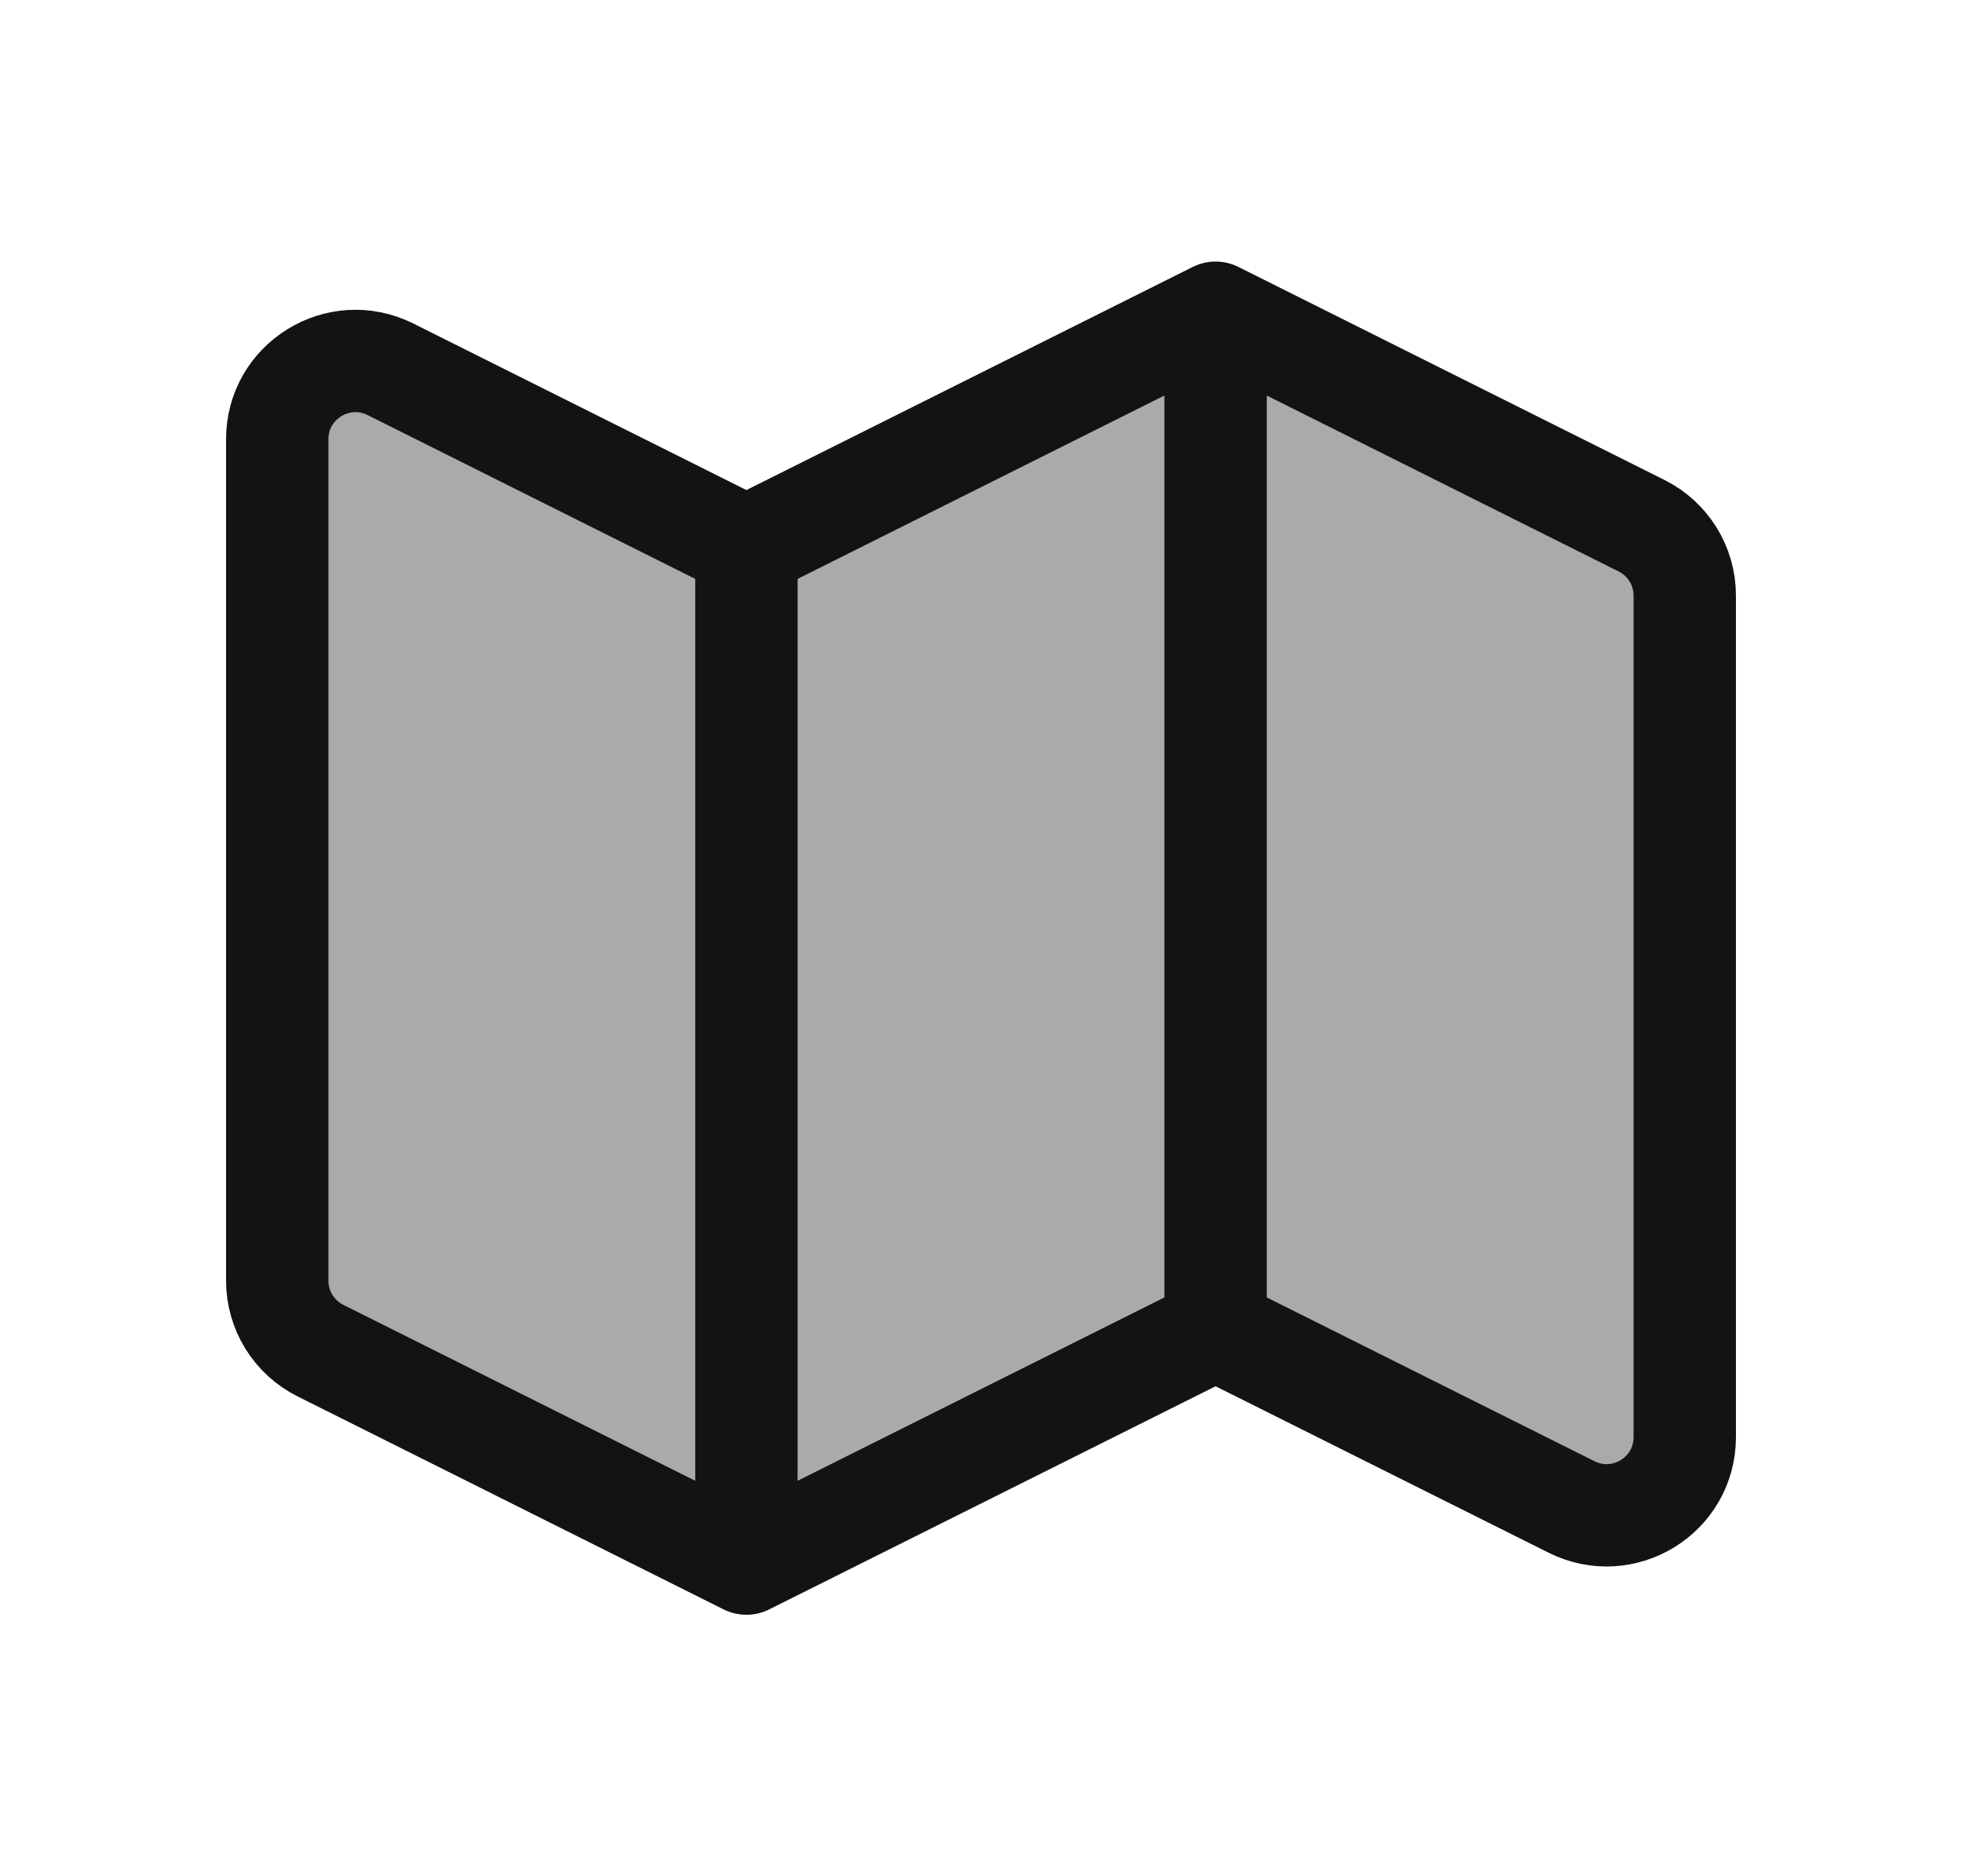
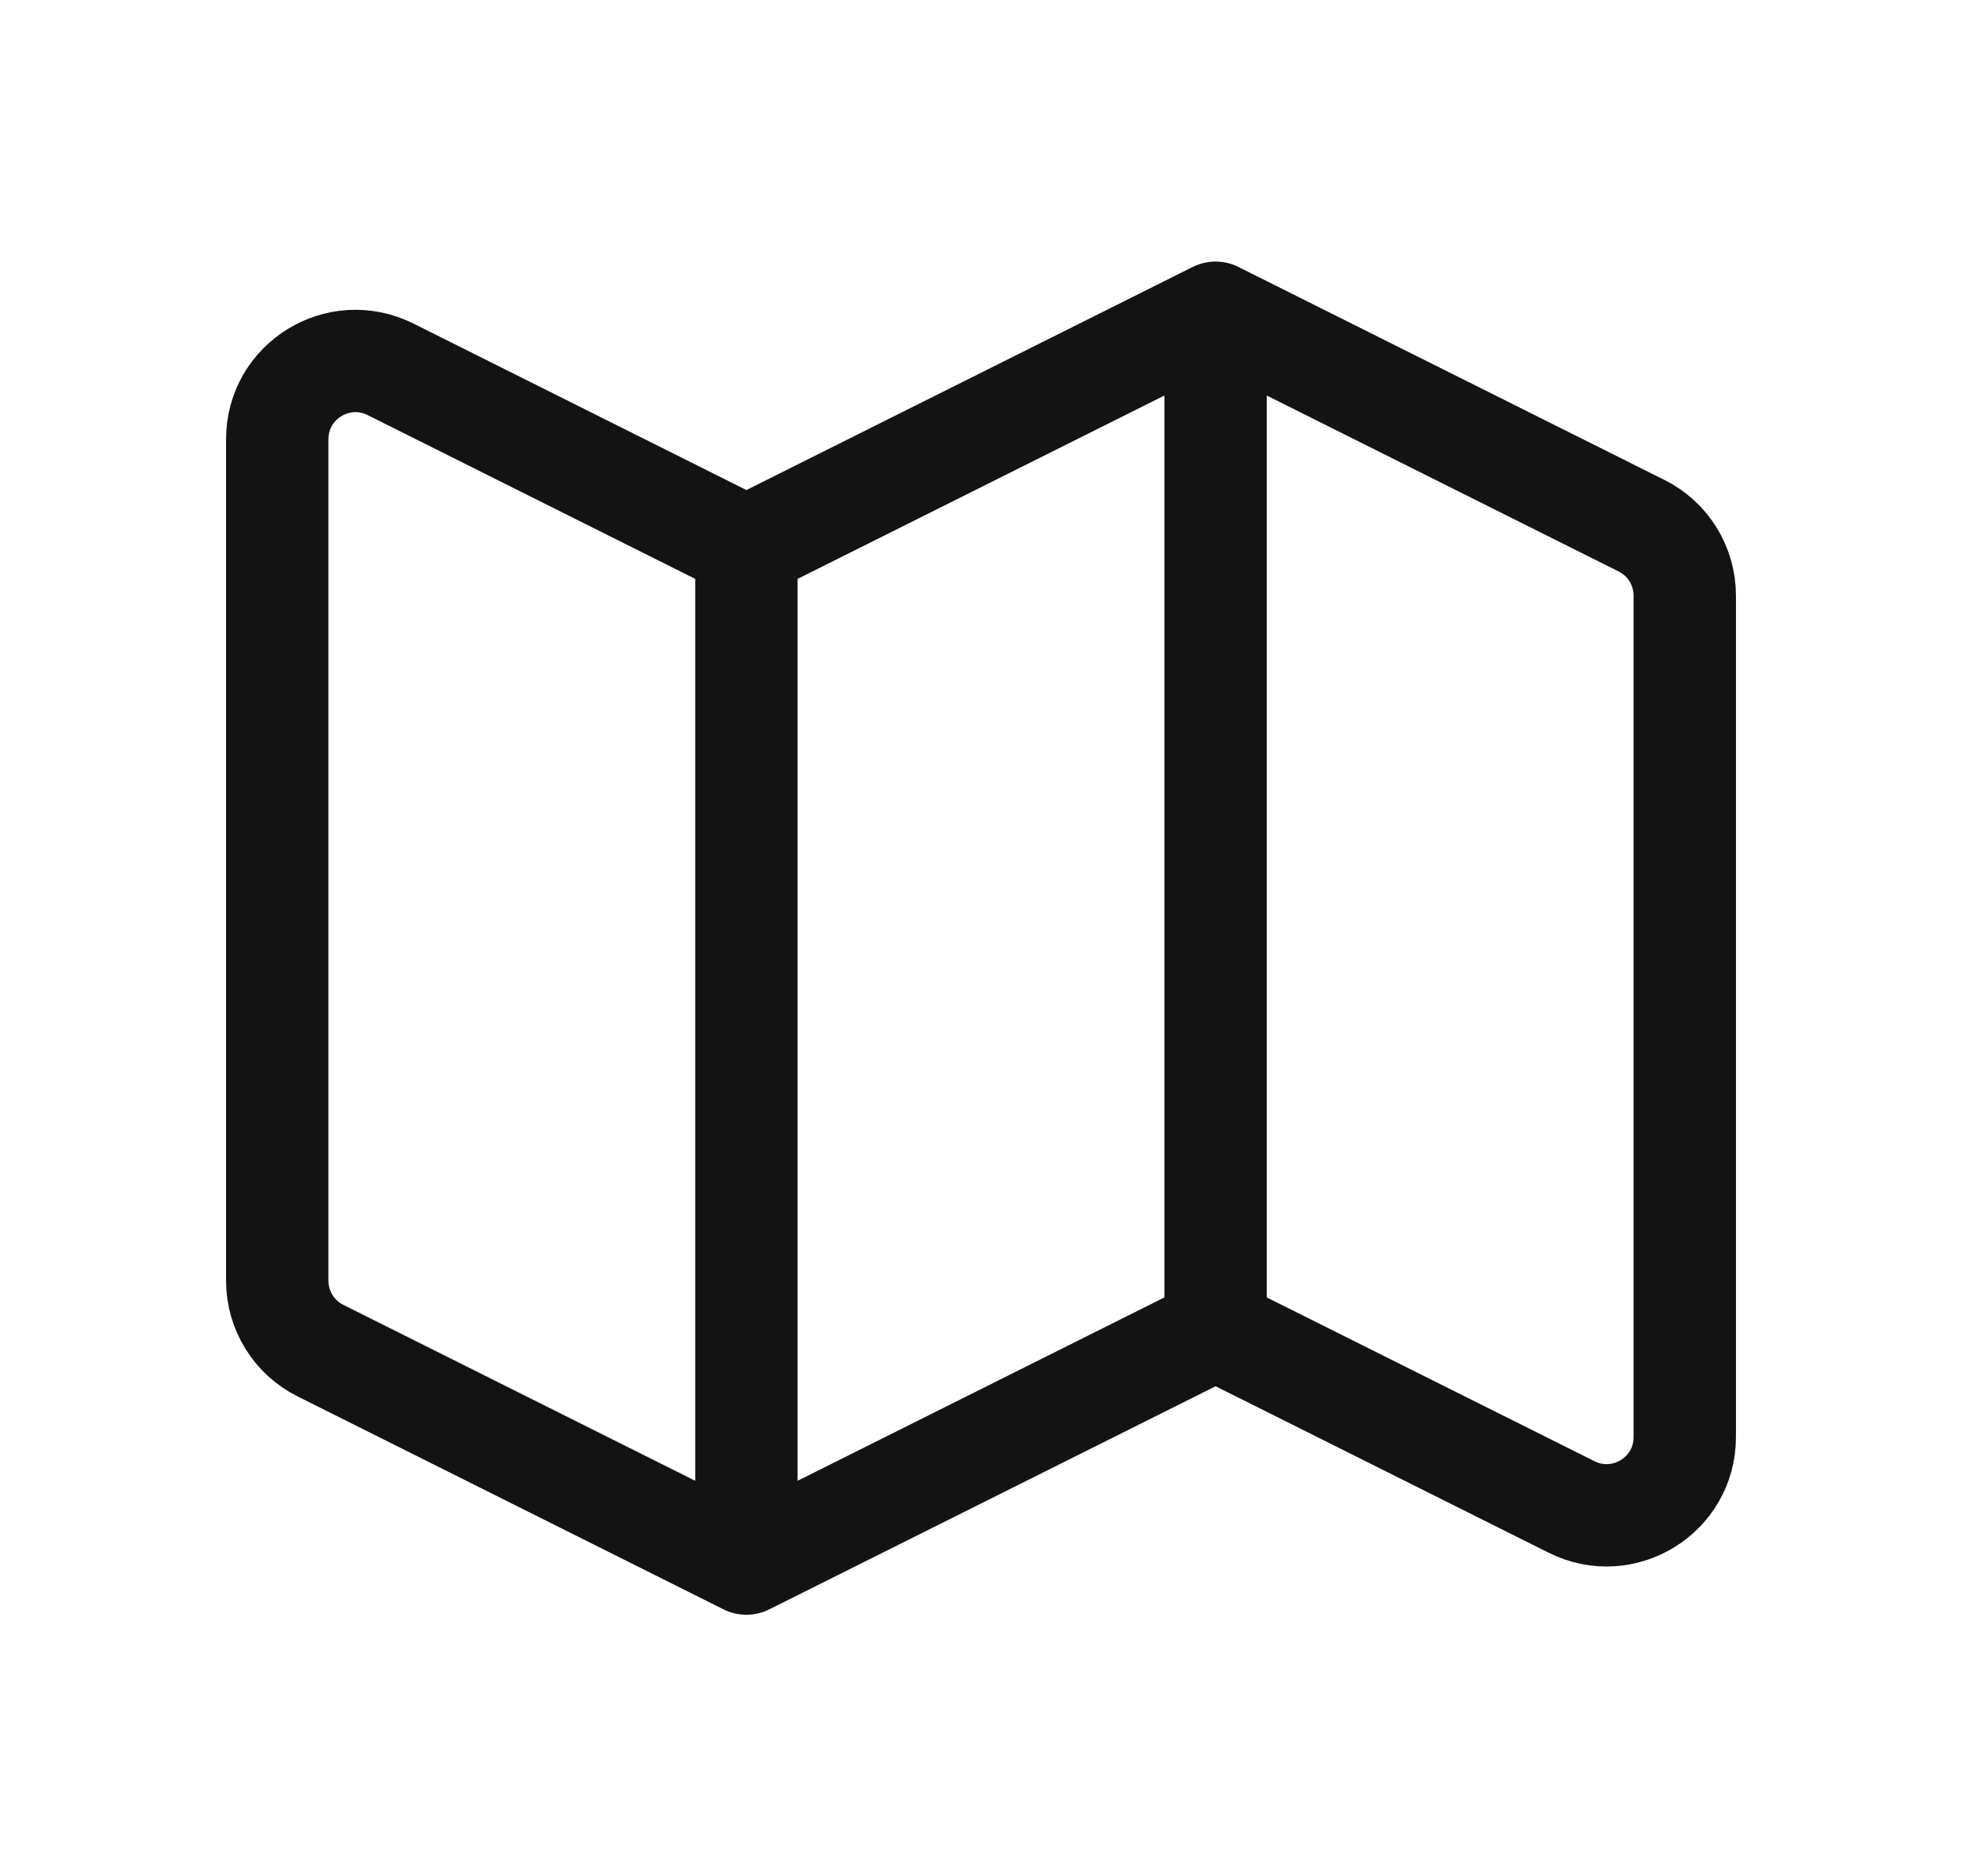
<svg xmlns="http://www.w3.org/2000/svg" width="23" height="22" viewBox="0 0 23 22" fill="none">
-   <path d="M3.757 15.837C3.446 15.682 3.25 15.364 3.25 15.017V5.15C3.25 4.469 3.967 4.026 4.577 4.33L8.75 6.417L14.25 3.667L19.243 6.164C19.554 6.319 19.75 6.636 19.75 6.984V16.851C19.75 17.532 19.033 17.975 18.423 17.67L14.25 15.584L8.75 18.334L3.757 15.837Z" fill="#AAAAAA" />
-   <path d="M8.75 18.334L3.757 15.837C3.446 15.682 3.25 15.364 3.25 15.017V5.15C3.25 4.469 3.967 4.026 4.577 4.33L8.75 6.417M8.75 18.334L14.25 15.584M8.75 18.334V6.417M14.25 15.584L18.423 17.67C19.033 17.975 19.75 17.532 19.75 16.851V6.984C19.75 6.636 19.554 6.319 19.243 6.164L14.25 3.667M14.25 15.584V3.667M14.25 3.667L8.75 6.417" stroke="#131313" stroke-width="1.2" stroke-linecap="round" stroke-linejoin="round" />
+   <path d="M8.75 18.334L3.757 15.837C3.446 15.682 3.25 15.364 3.25 15.017V5.15C3.25 4.469 3.967 4.026 4.577 4.33L8.75 6.417M8.75 18.334L14.25 15.584M8.75 18.334V6.417M14.25 15.584L18.423 17.67C19.033 17.975 19.75 17.532 19.75 16.851V6.984C19.75 6.636 19.554 6.319 19.243 6.164L14.25 3.667M14.25 15.584V3.667L8.75 6.417" stroke="#131313" stroke-width="1.2" stroke-linecap="round" stroke-linejoin="round" />
</svg>